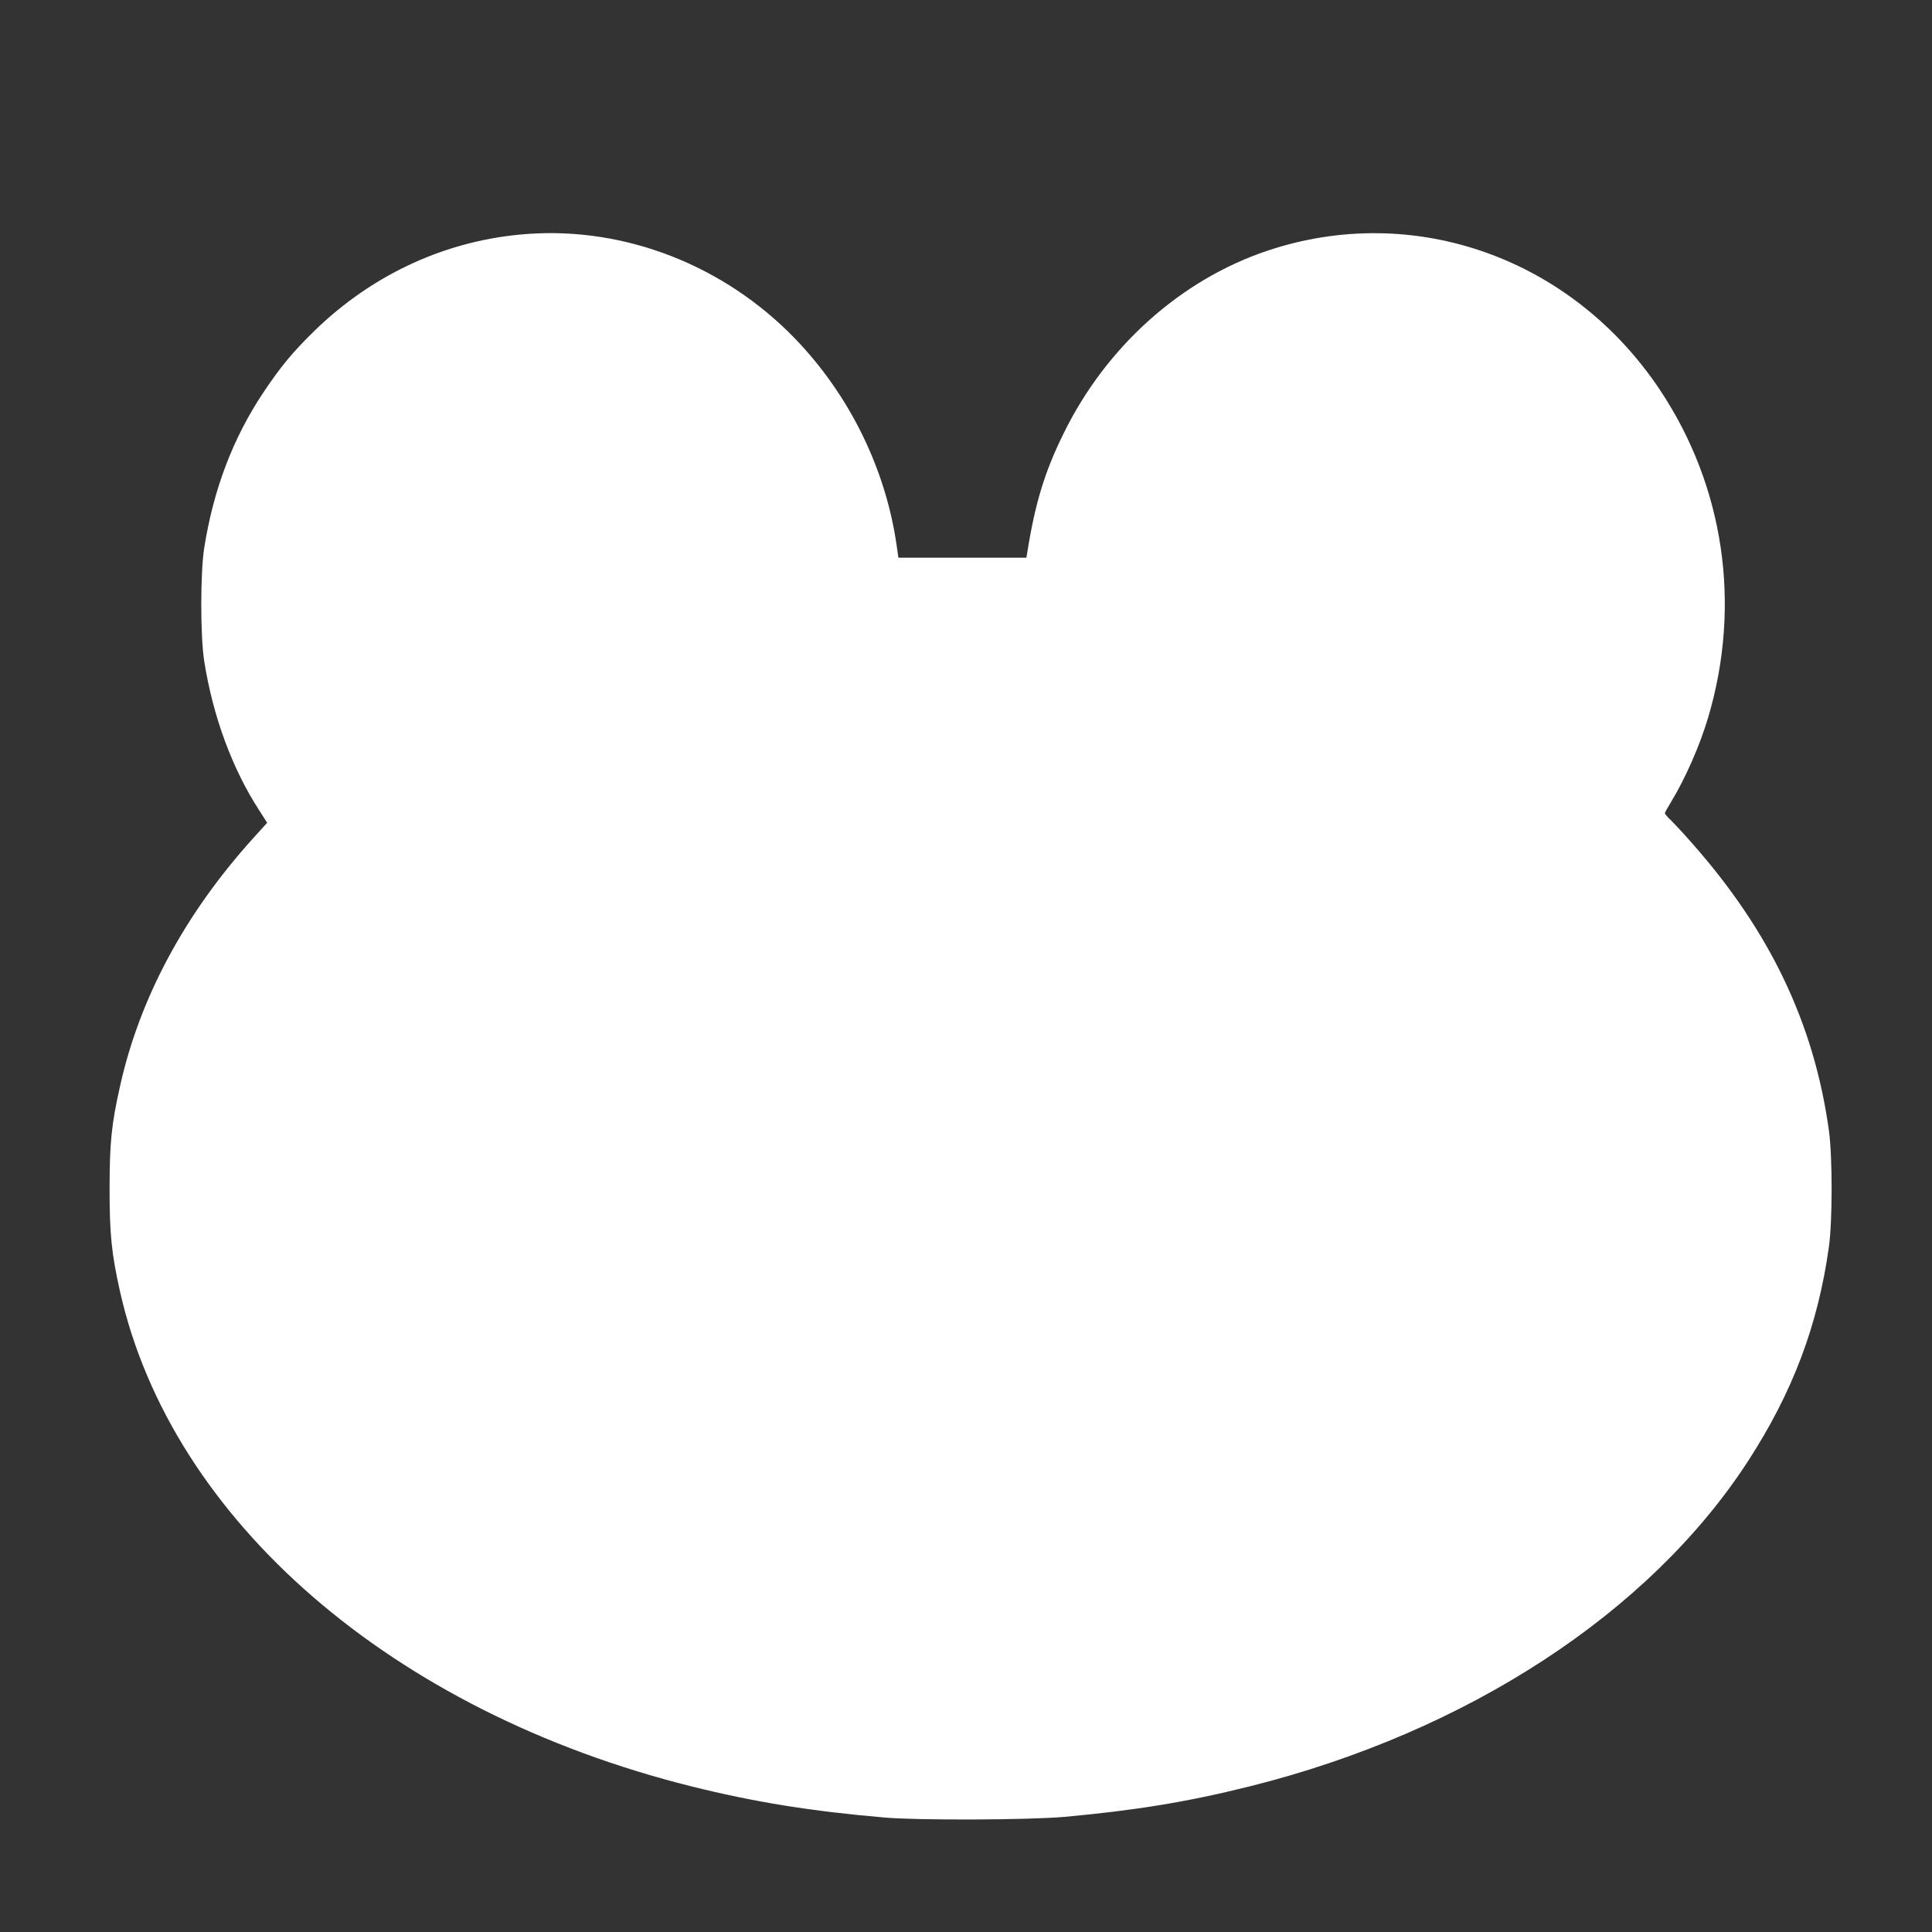
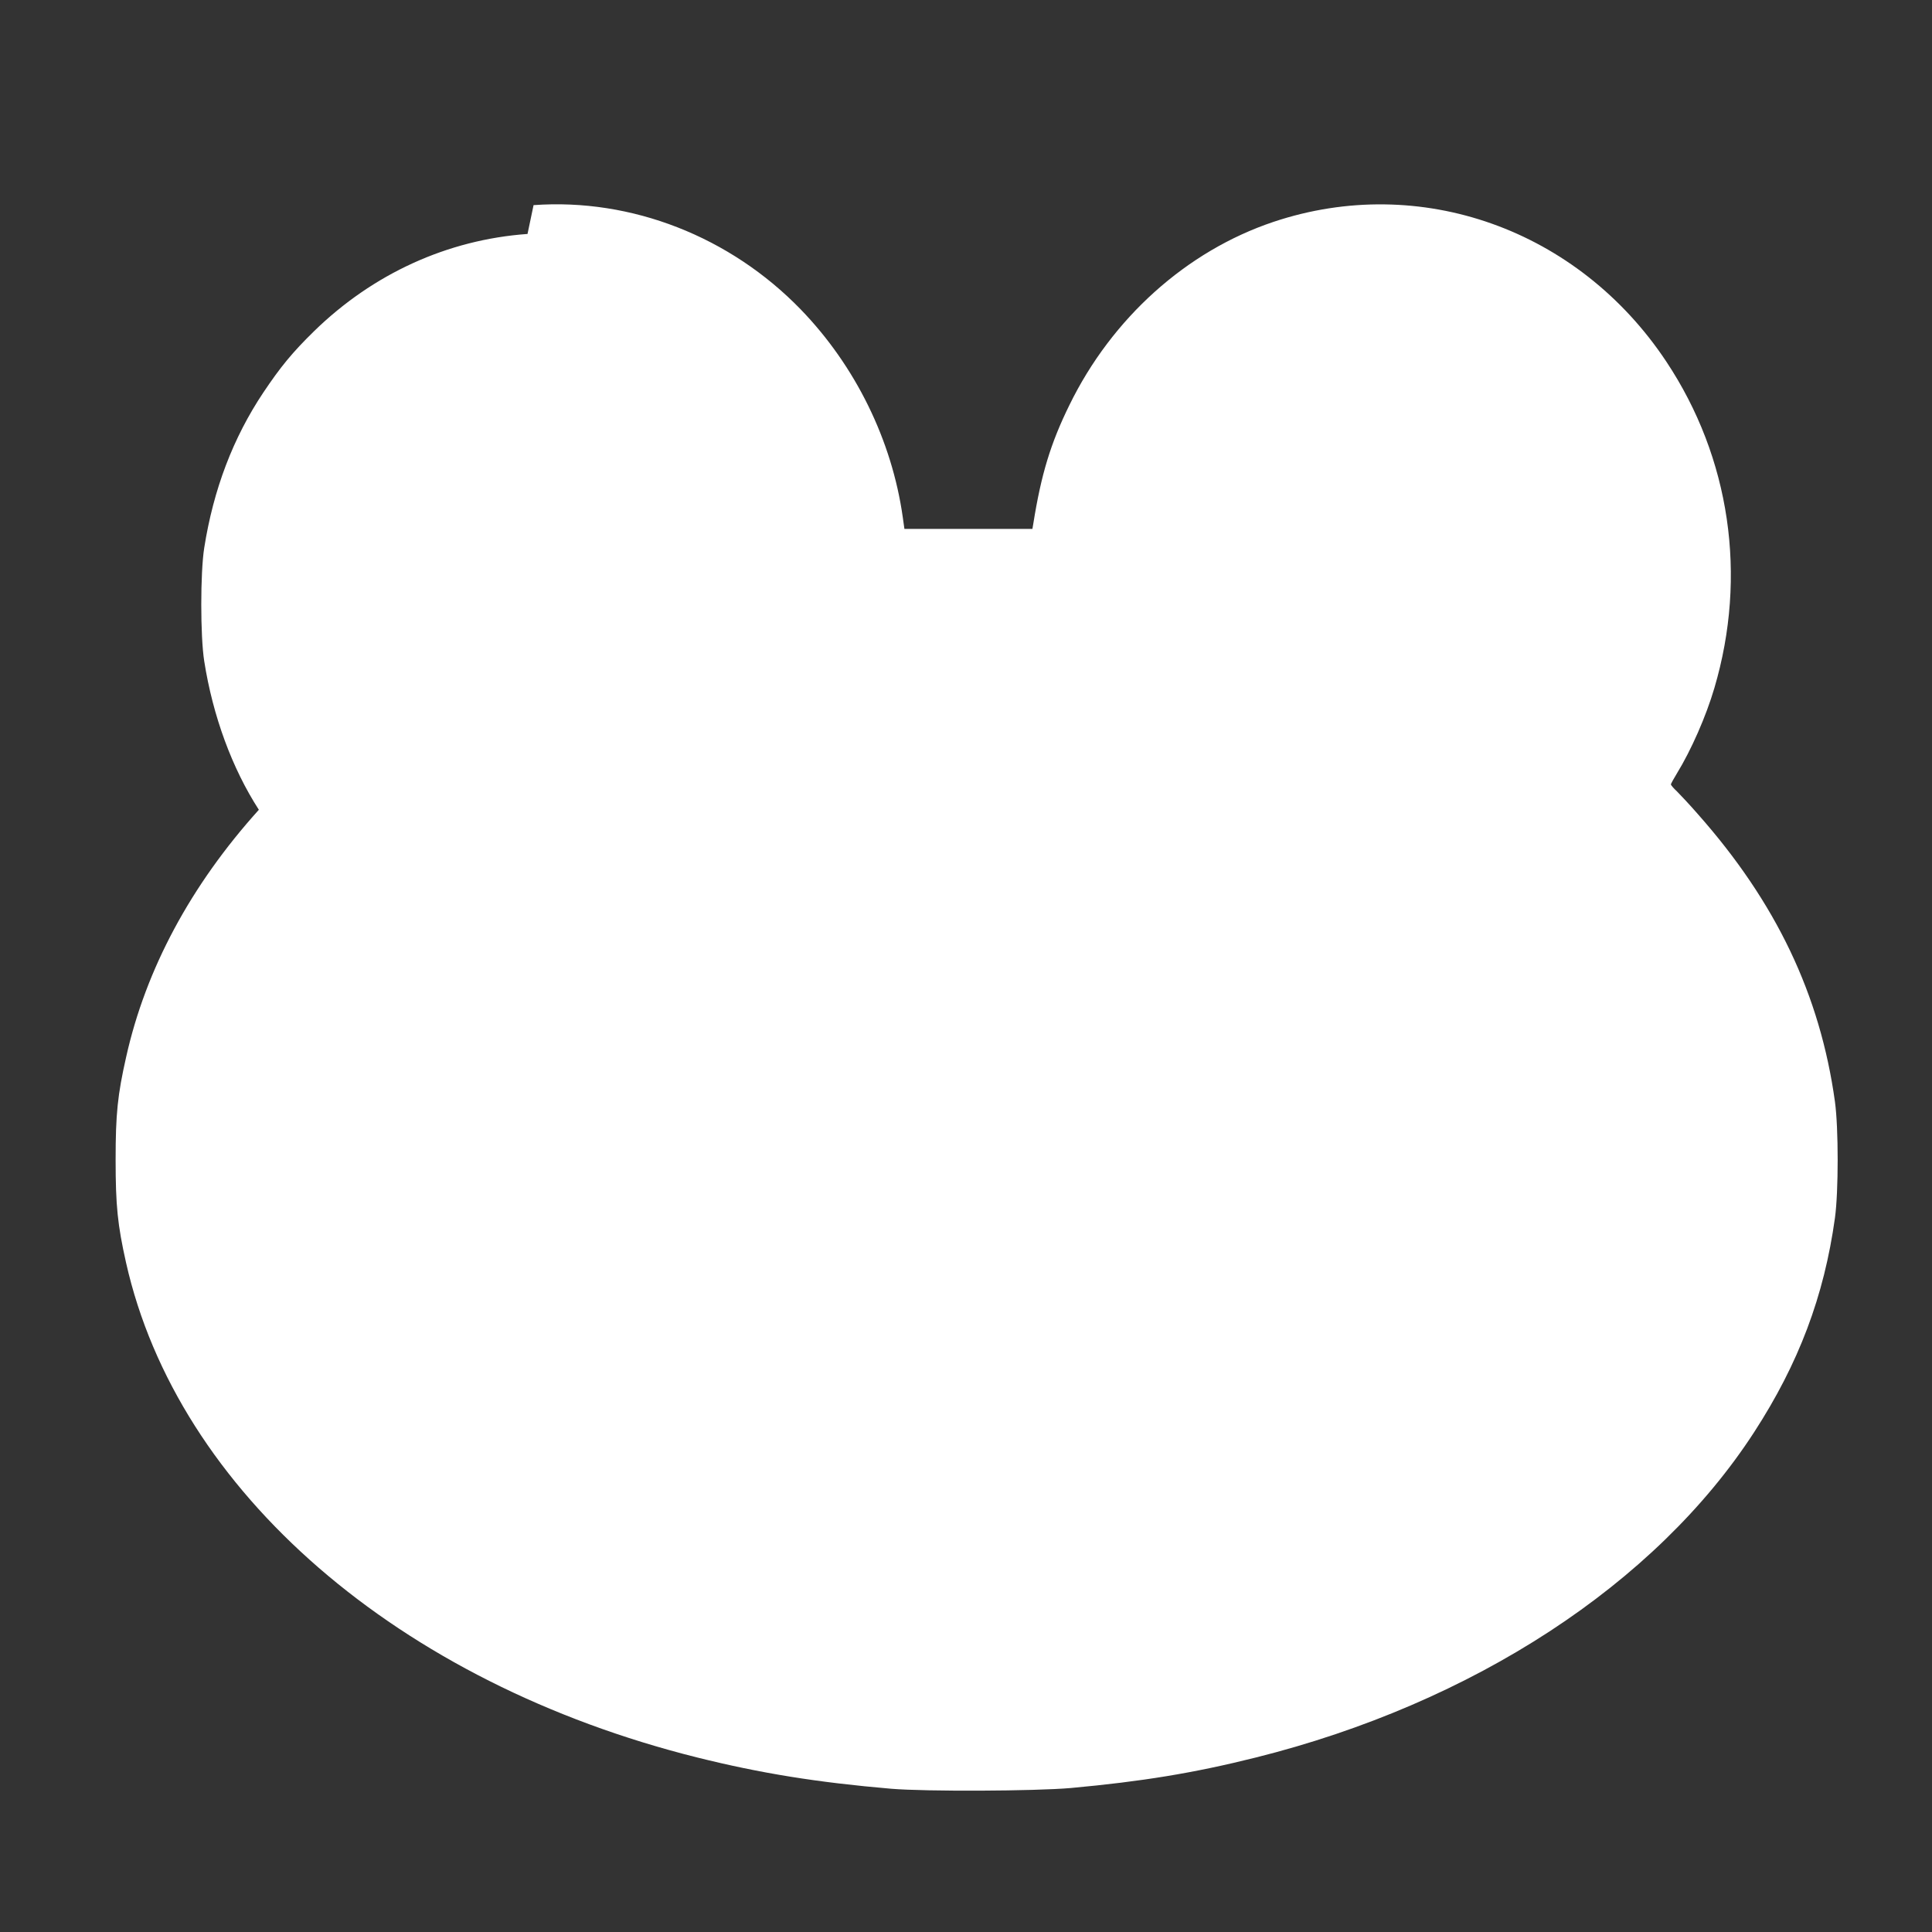
<svg xmlns="http://www.w3.org/2000/svg" version="1.0" width="1280pt" height="1280pt" viewBox="0 0 1280 1280" preserveAspectRatio="xMidYMid meet">
  <rect x="0" y="0" width="1280" height="1280" fill="#333333" stroke="none" />
  <g transform="translate(0,1280) scale(0.1,-0.1)" fill="#ffffff" stroke="none">
-     <path d="M3495 11250 c-530 -38 -1023 -263 -1414 -644 -145 -142 -222 -236 -336 -406 -201 -301 -331 -643 -392 -1030 -26 -164 -26 -586 0 -750 57 -364 185 -711 362 -985 l55 -86 -95 -105 c-451 -500 -749 -1055 -879 -1637 -57 -252 -70 -378 -70 -682 0 -303 13 -431 69 -681 341 -1517 1804 -2784 3785 -3279 422 -105 795 -165 1285 -207 229 -19 951 -16 1190 5 469 43 814 99 1225 202 1440 360 2650 1150 3302 2156 295 455 463 900 535 1419 24 175 24 595 0 770 -98 708 -390 1320 -908 1905 -53 61 -116 128 -138 150 -23 21 -41 43 -41 47 0 4 18 37 40 73 95 155 193 378 248 565 220 744 105 1526 -318 2163 -583 878 -1632 1251 -2603 926 -576 -193 -1071 -638 -1352 -1214 -124 -252 -187 -459 -239 -785 l-6 -35 -424 0 -424 0 -11 78 c-72 509 -313 1001 -676 1376 -467 482 -1120 738 -1770 691z" />
+     <path d="M3495 11250 c-530 -38 -1023 -263 -1414 -644 -145 -142 -222 -236 -336 -406 -201 -301 -331 -643 -392 -1030 -26 -164 -26 -586 0 -750 57 -364 185 -711 362 -985 c-451 -500 -749 -1055 -879 -1637 -57 -252 -70 -378 -70 -682 0 -303 13 -431 69 -681 341 -1517 1804 -2784 3785 -3279 422 -105 795 -165 1285 -207 229 -19 951 -16 1190 5 469 43 814 99 1225 202 1440 360 2650 1150 3302 2156 295 455 463 900 535 1419 24 175 24 595 0 770 -98 708 -390 1320 -908 1905 -53 61 -116 128 -138 150 -23 21 -41 43 -41 47 0 4 18 37 40 73 95 155 193 378 248 565 220 744 105 1526 -318 2163 -583 878 -1632 1251 -2603 926 -576 -193 -1071 -638 -1352 -1214 -124 -252 -187 -459 -239 -785 l-6 -35 -424 0 -424 0 -11 78 c-72 509 -313 1001 -676 1376 -467 482 -1120 738 -1770 691z" />
  </g>
</svg>